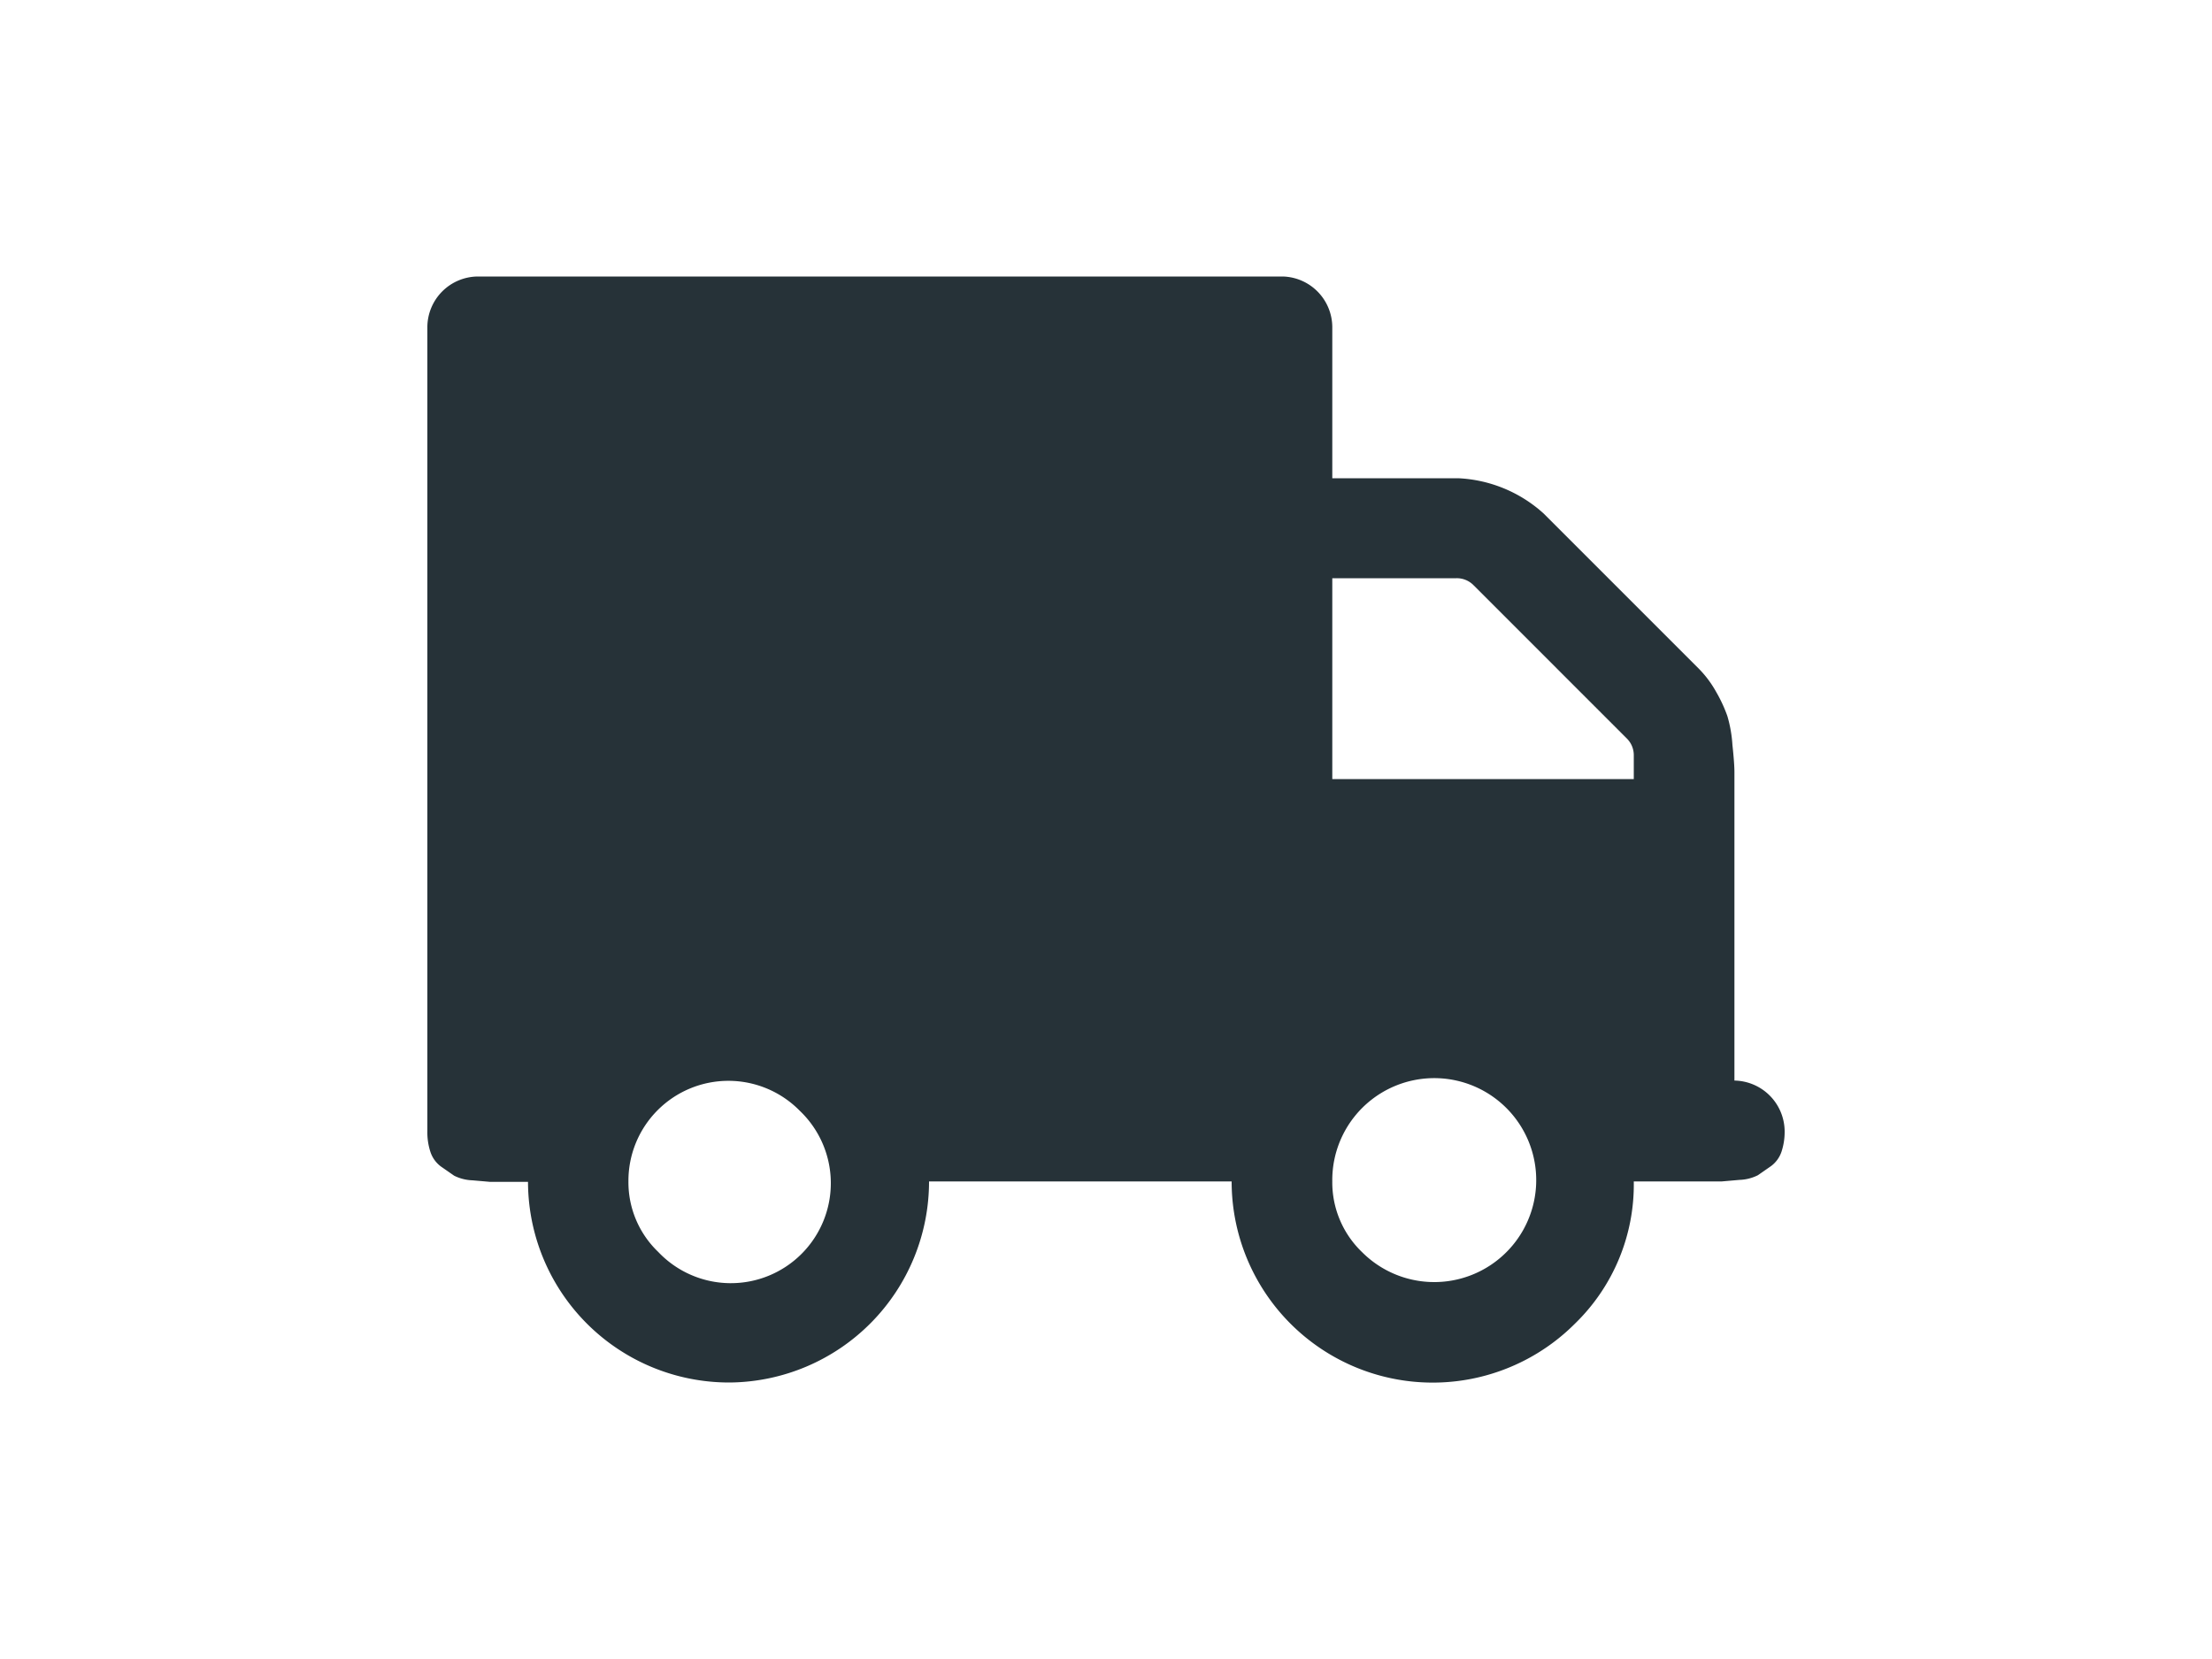
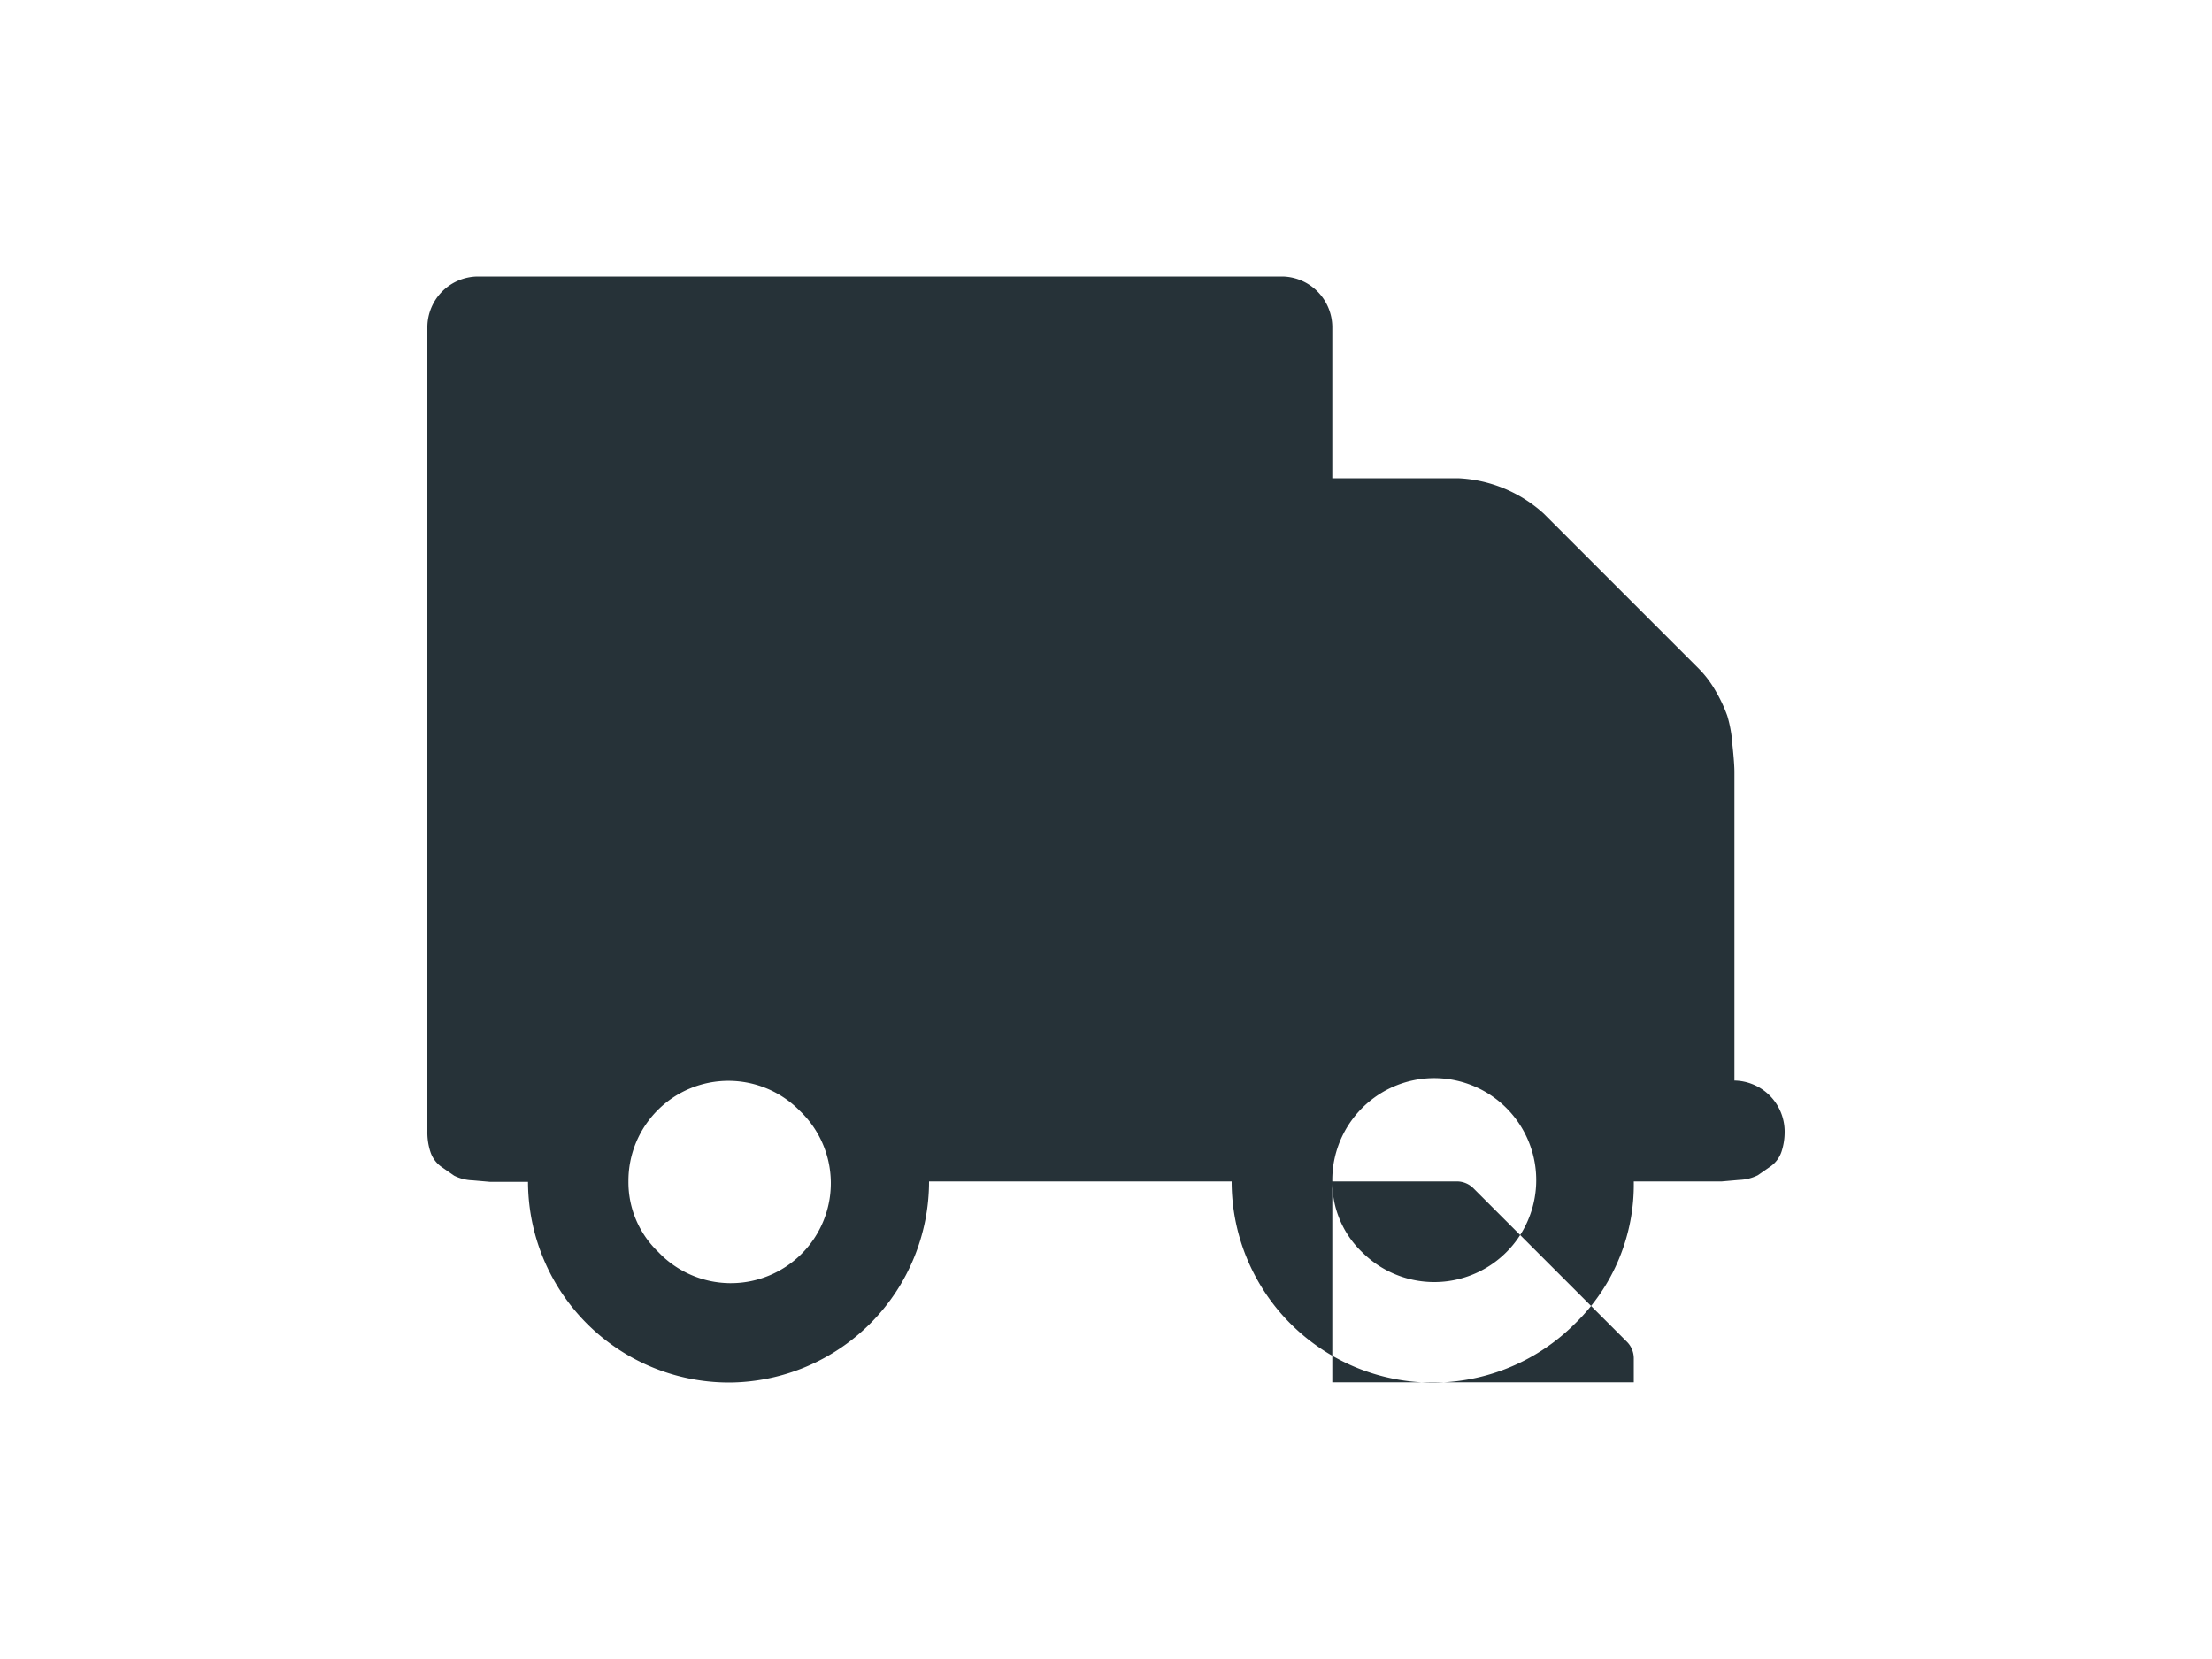
<svg xmlns="http://www.w3.org/2000/svg" viewBox="0 0 100 75">
  <title>section_icon_</title>
-   <path d="M19.32,14.77V51.14a2.83,2.83,0,0,0,.14.94,1.34,1.34,0,0,0,.48.66l.59.41a2,2,0,0,0,.83.21l.8.07q.21,0,.91,0l.8,0A9.09,9.09,0,0,0,33,62.5,9.09,9.09,0,0,0,42,53.41H55.68A9.09,9.09,0,0,0,71.2,59.84a8.76,8.76,0,0,0,2.66-6.43h2.27l.8,0q.69,0,.91,0l.8-.07a2,2,0,0,0,.83-.21l.59-.41a1.34,1.34,0,0,0,.48-.66,2.86,2.86,0,0,0,.14-.94,2.31,2.31,0,0,0-2.27-2.27V37.5q0-.28,0-1.24t0-1.35q0-.39-.09-1.23a5.89,5.89,0,0,0-.23-1.31,6.47,6.47,0,0,0-.5-1.08,4.84,4.84,0,0,0-.8-1.07l-7-7a6.17,6.17,0,0,0-3.87-1.6H60.23V14.77A2.3,2.3,0,0,0,58,12.5H21.59a2.3,2.3,0,0,0-2.27,2.27ZM60.23,53.41a4.61,4.61,0,1,1,1.35,3.2A4.37,4.37,0,0,1,60.23,53.41Zm0-27.27h5.61a1.06,1.06,0,0,1,.78.32l6.92,6.92a1.06,1.06,0,0,1,.32.78v1.06H60.23ZM28.41,53.41a4.52,4.52,0,0,1,7.74-3.2,4.52,4.52,0,1,1-6.39,6.39A4.36,4.36,0,0,1,28.41,53.41Z" fill="#263238" />
+   <path d="M19.32,14.77V51.14a2.83,2.83,0,0,0,.14.94,1.34,1.34,0,0,0,.48.66l.59.41a2,2,0,0,0,.83.21l.8.07q.21,0,.91,0l.8,0A9.09,9.09,0,0,0,33,62.5,9.09,9.09,0,0,0,42,53.41H55.68A9.09,9.09,0,0,0,71.2,59.84a8.76,8.76,0,0,0,2.66-6.43h2.27l.8,0q.69,0,.91,0l.8-.07a2,2,0,0,0,.83-.21l.59-.41a1.34,1.34,0,0,0,.48-.66,2.86,2.86,0,0,0,.14-.94,2.31,2.31,0,0,0-2.27-2.27V37.5q0-.28,0-1.24t0-1.35q0-.39-.09-1.23a5.89,5.89,0,0,0-.23-1.31,6.47,6.47,0,0,0-.5-1.08,4.84,4.84,0,0,0-.8-1.07l-7-7a6.17,6.17,0,0,0-3.87-1.6H60.23V14.77A2.3,2.3,0,0,0,58,12.5H21.59a2.3,2.3,0,0,0-2.27,2.27ZM60.23,53.41a4.61,4.61,0,1,1,1.35,3.2A4.37,4.37,0,0,1,60.23,53.41Zh5.61a1.06,1.06,0,0,1,.78.32l6.92,6.92a1.06,1.06,0,0,1,.32.78v1.06H60.23ZM28.41,53.41a4.52,4.52,0,0,1,7.74-3.2,4.52,4.52,0,1,1-6.39,6.39A4.36,4.36,0,0,1,28.41,53.41Z" fill="#263238" />
</svg>